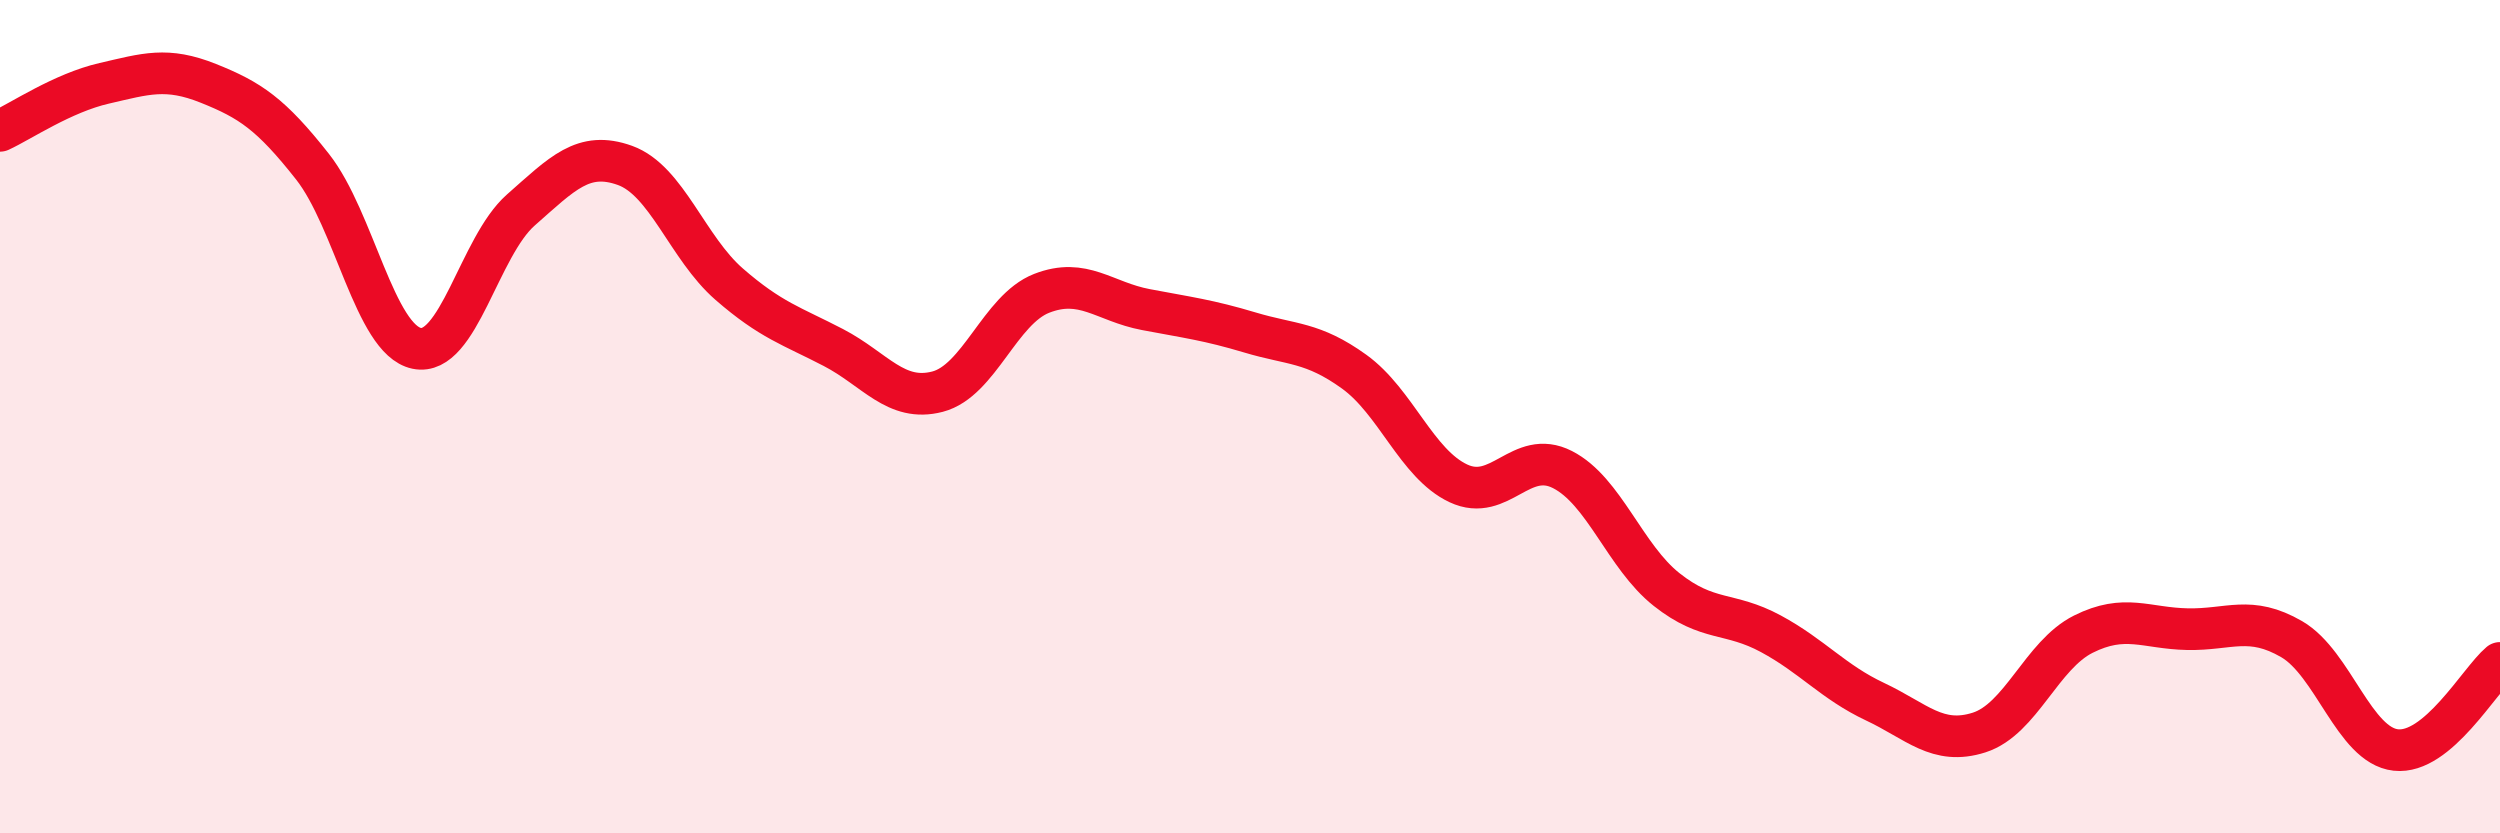
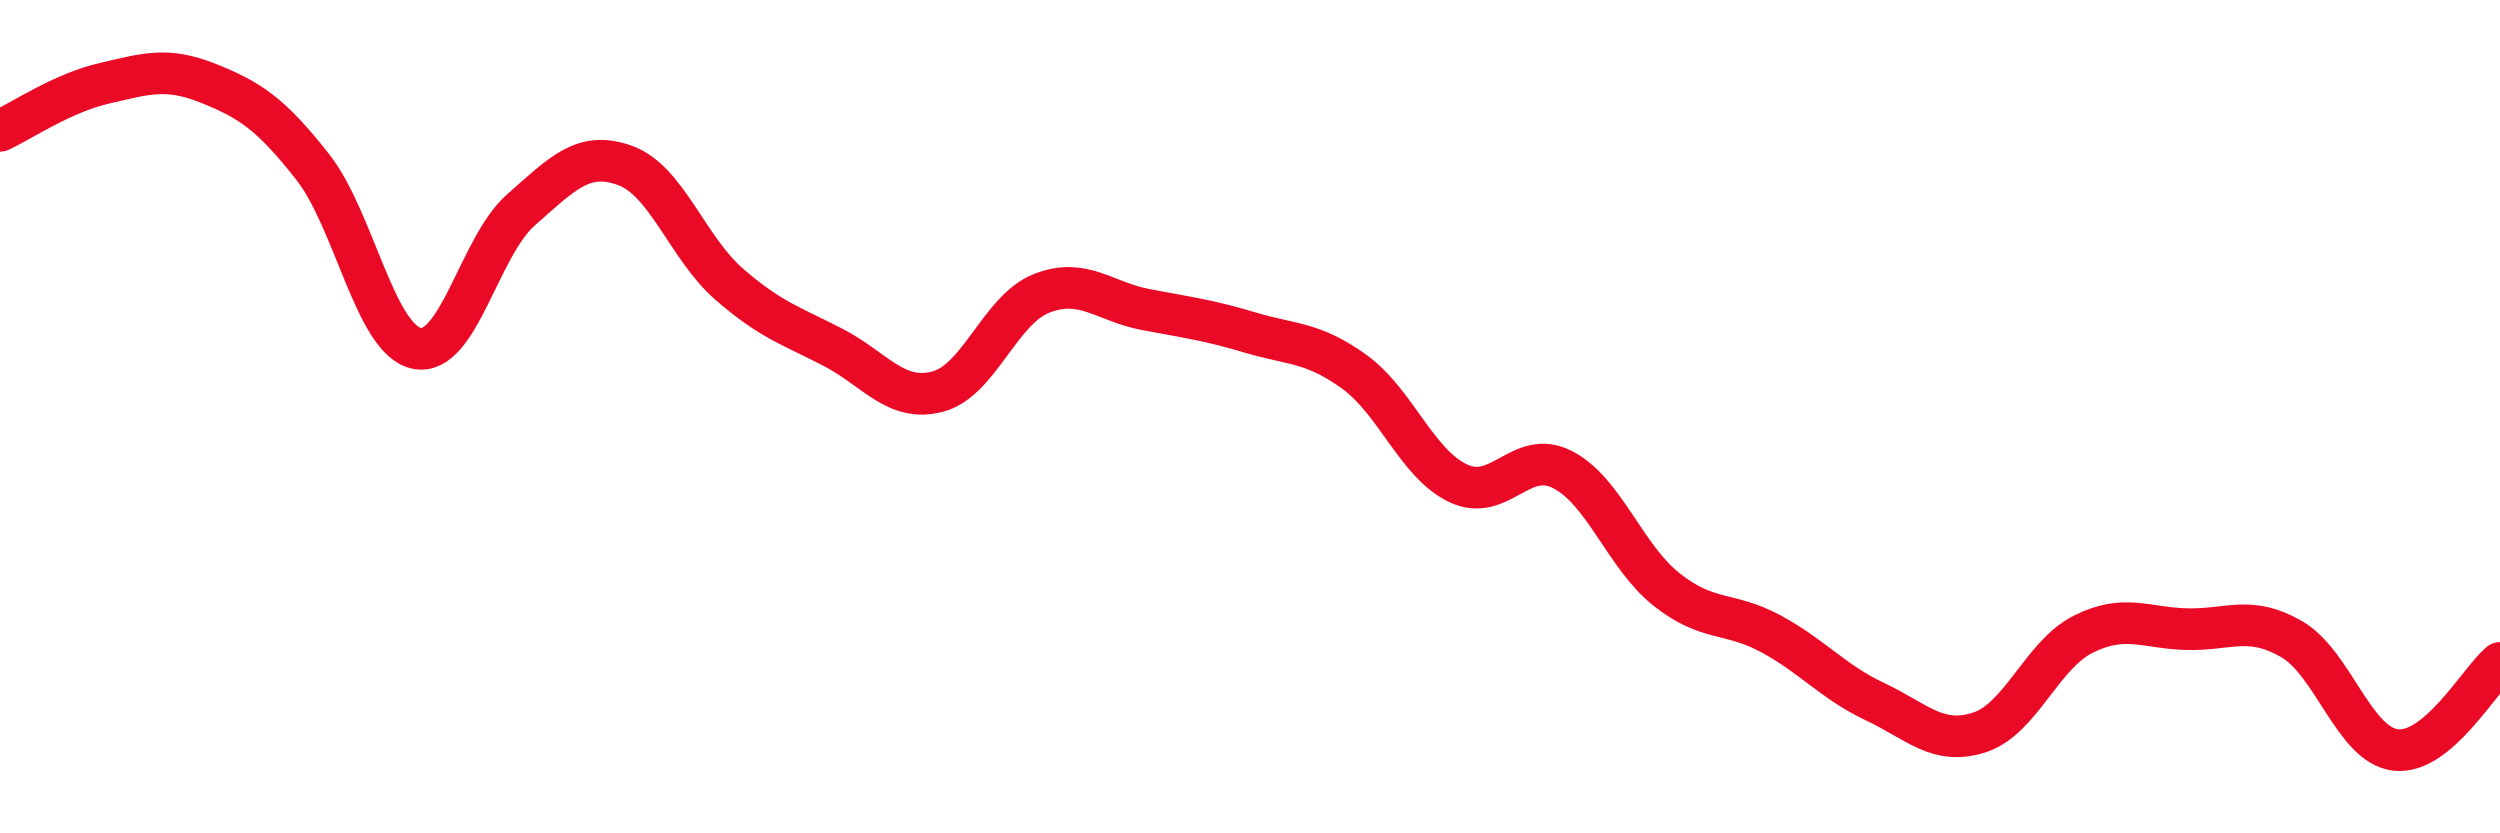
<svg xmlns="http://www.w3.org/2000/svg" width="60" height="20" viewBox="0 0 60 20">
-   <path d="M 0,3.14 C 0.5,2.91 1.5,2.23 2.5,2 C 3.5,1.77 4,1.6 5,2 C 6,2.4 6.5,2.73 7.5,4 C 8.5,5.27 9,8.15 10,8.36 C 11,8.57 11.5,5.92 12.5,5.04 C 13.5,4.16 14,3.61 15,3.97 C 16,4.33 16.5,5.95 17.5,6.82 C 18.5,7.69 19,7.82 20,8.34 C 21,8.86 21.5,9.66 22.5,9.4 C 23.5,9.14 24,7.43 25,7.04 C 26,6.65 26.5,7.24 27.5,7.43 C 28.5,7.62 29,7.68 30,7.98 C 31,8.28 31.5,8.2 32.5,8.92 C 33.5,9.64 34,11.13 35,11.6 C 36,12.07 36.5,10.76 37.5,11.27 C 38.5,11.78 39,13.36 40,14.15 C 41,14.94 41.5,14.67 42.5,15.21 C 43.5,15.75 44,16.37 45,16.84 C 46,17.31 46.5,17.9 47.5,17.58 C 48.5,17.26 49,15.72 50,15.22 C 51,14.72 51.5,15.08 52.5,15.1 C 53.5,15.12 54,14.76 55,15.34 C 56,15.92 56.5,17.89 57.5,18 C 58.5,18.11 59.5,16.33 60,15.91L60 20L0 20Z" fill="#EB0A25" opacity="0.1" stroke-linecap="round" stroke-linejoin="round" />
  <path d="M 0,3.14 C 0.5,2.91 1.5,2.23 2.5,2 C 3.5,1.77 4,1.6 5,2 C 6,2.4 6.5,2.73 7.5,4 C 8.5,5.27 9,8.15 10,8.36 C 11,8.57 11.5,5.92 12.5,5.04 C 13.5,4.16 14,3.61 15,3.97 C 16,4.33 16.5,5.95 17.5,6.82 C 18.5,7.69 19,7.82 20,8.34 C 21,8.86 21.5,9.66 22.5,9.4 C 23.5,9.14 24,7.43 25,7.04 C 26,6.65 26.5,7.24 27.5,7.43 C 28.5,7.62 29,7.68 30,7.98 C 31,8.28 31.5,8.2 32.5,8.92 C 33.5,9.64 34,11.13 35,11.6 C 36,12.07 36.5,10.76 37.5,11.27 C 38.5,11.78 39,13.36 40,14.15 C 41,14.94 41.5,14.67 42.5,15.21 C 43.5,15.75 44,16.37 45,16.84 C 46,17.31 46.5,17.9 47.5,17.58 C 48.5,17.26 49,15.72 50,15.22 C 51,14.72 51.5,15.08 52.5,15.1 C 53.5,15.12 54,14.76 55,15.34 C 56,15.92 56.5,17.89 57.5,18 C 58.5,18.11 59.5,16.33 60,15.91" stroke="#EB0A25" stroke-width="1" fill="none" stroke-linecap="round" stroke-linejoin="round" />
</svg>